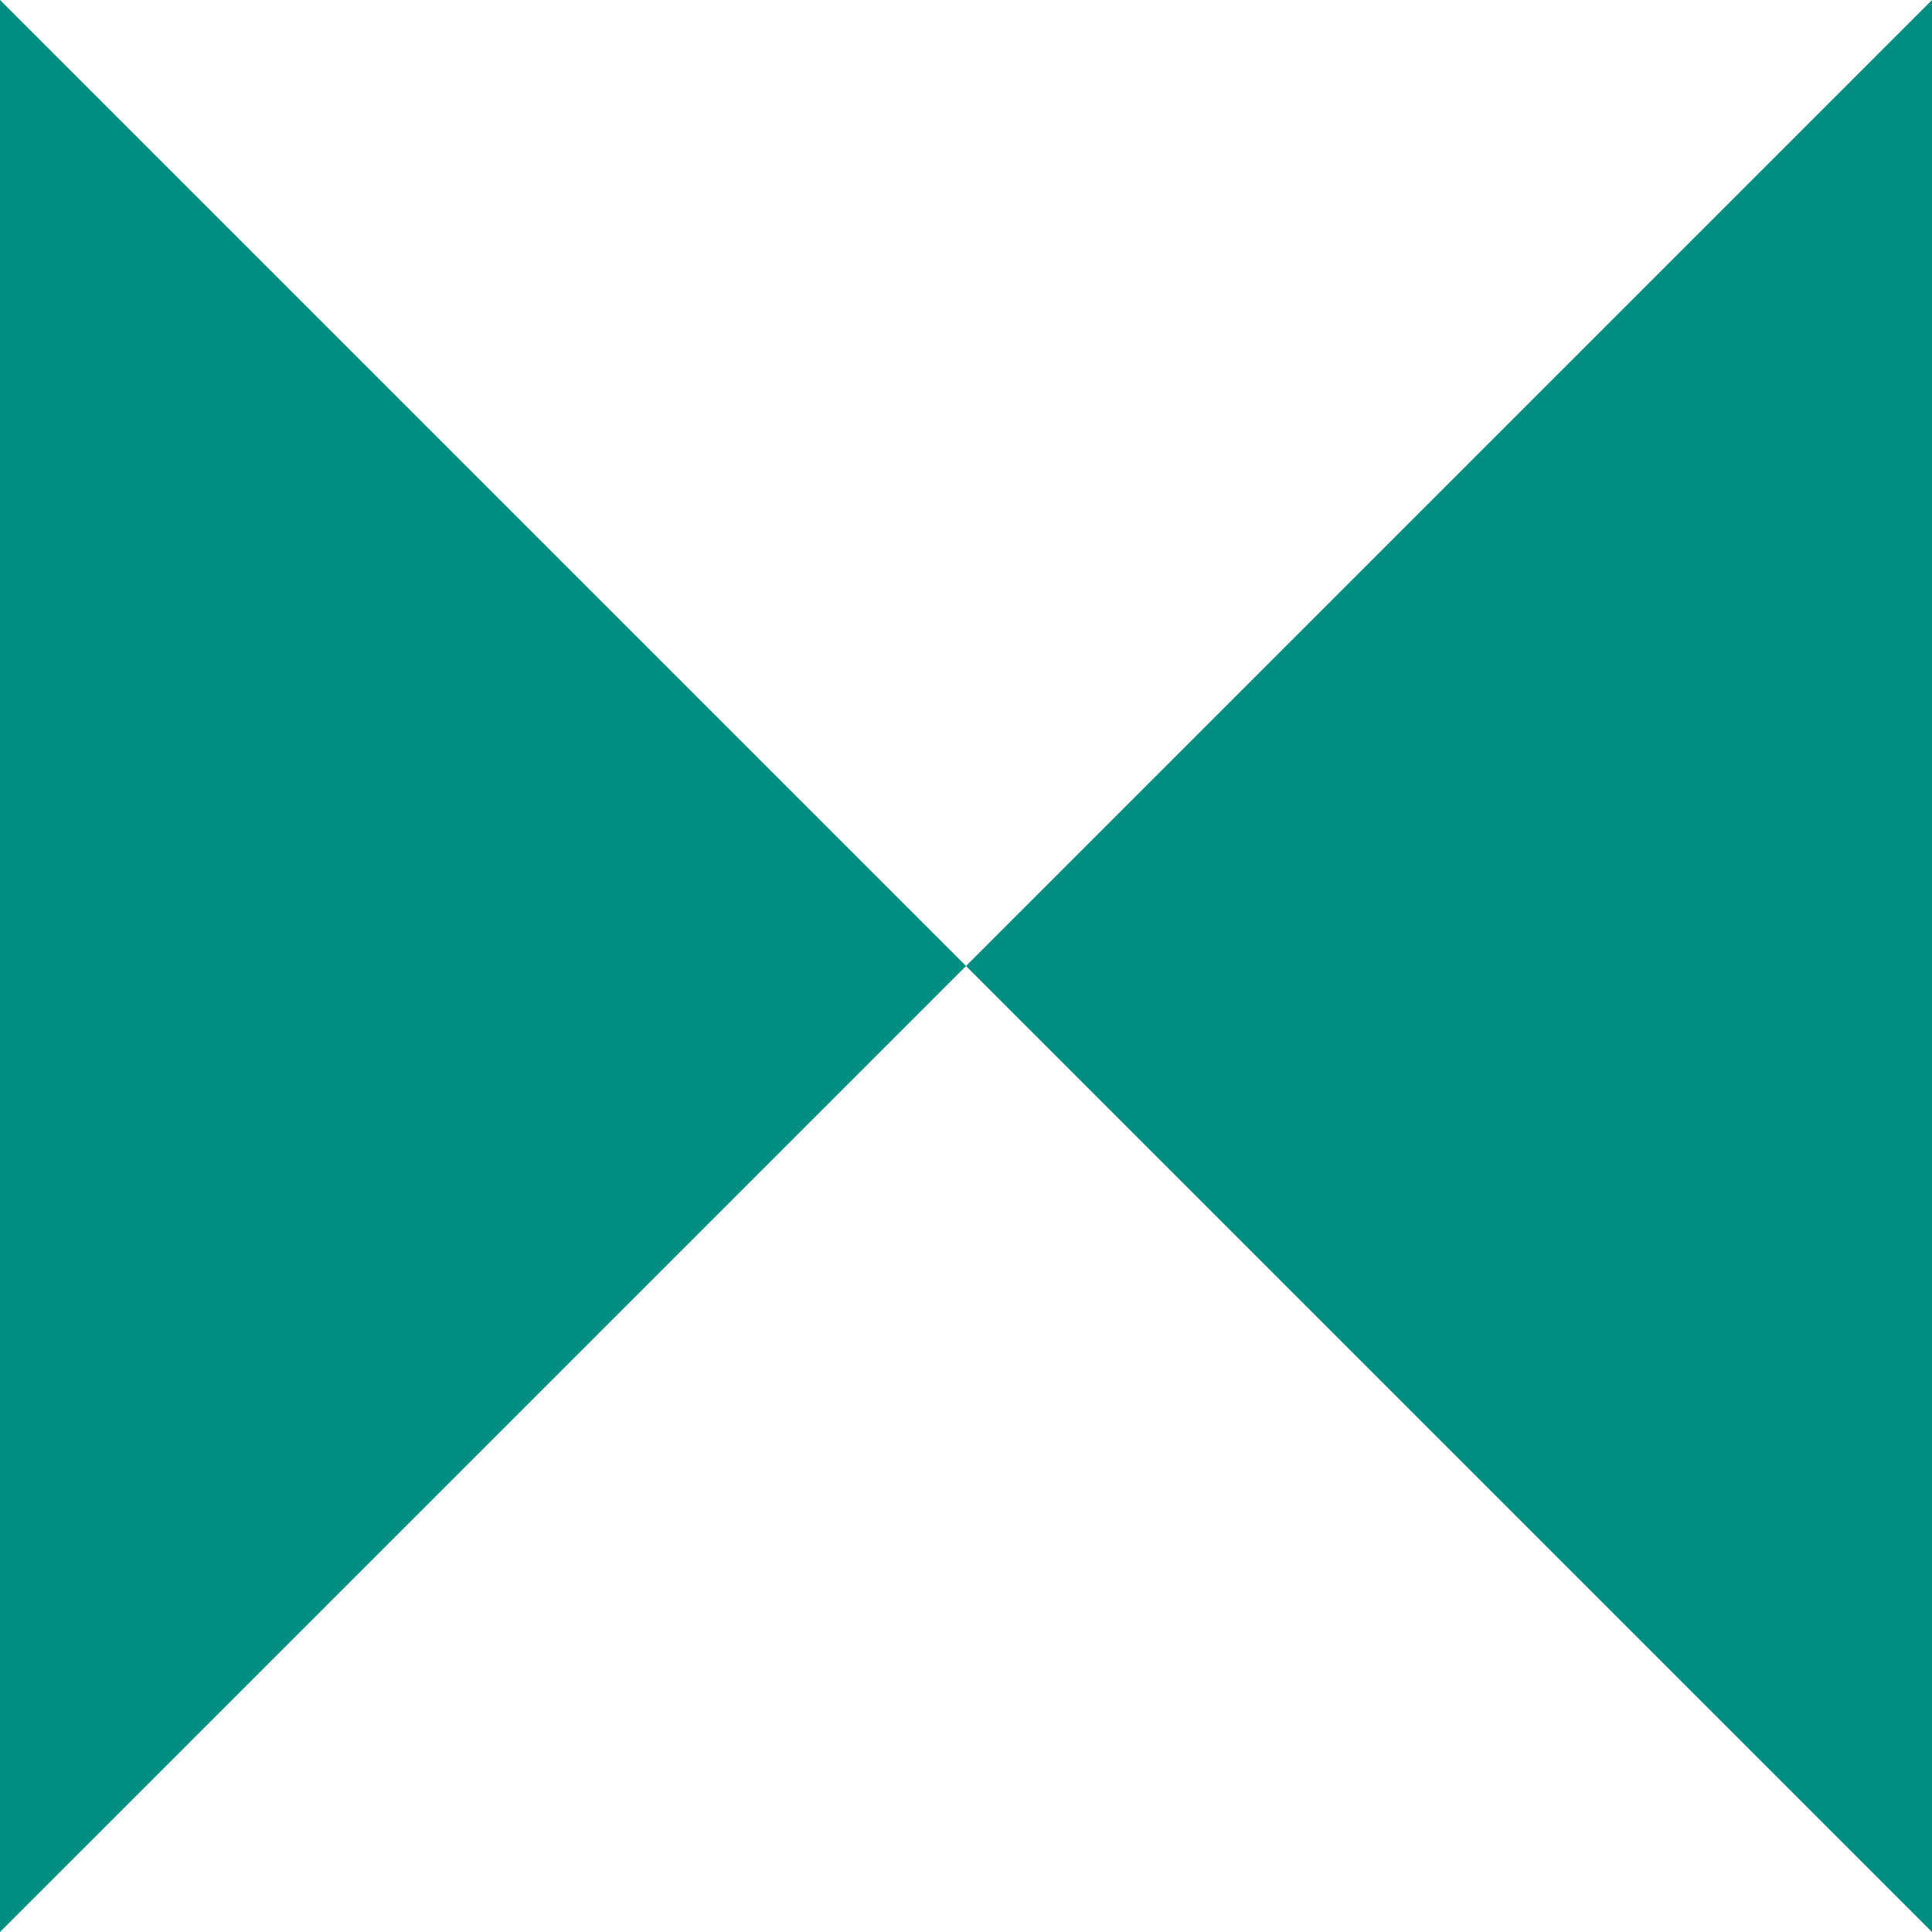
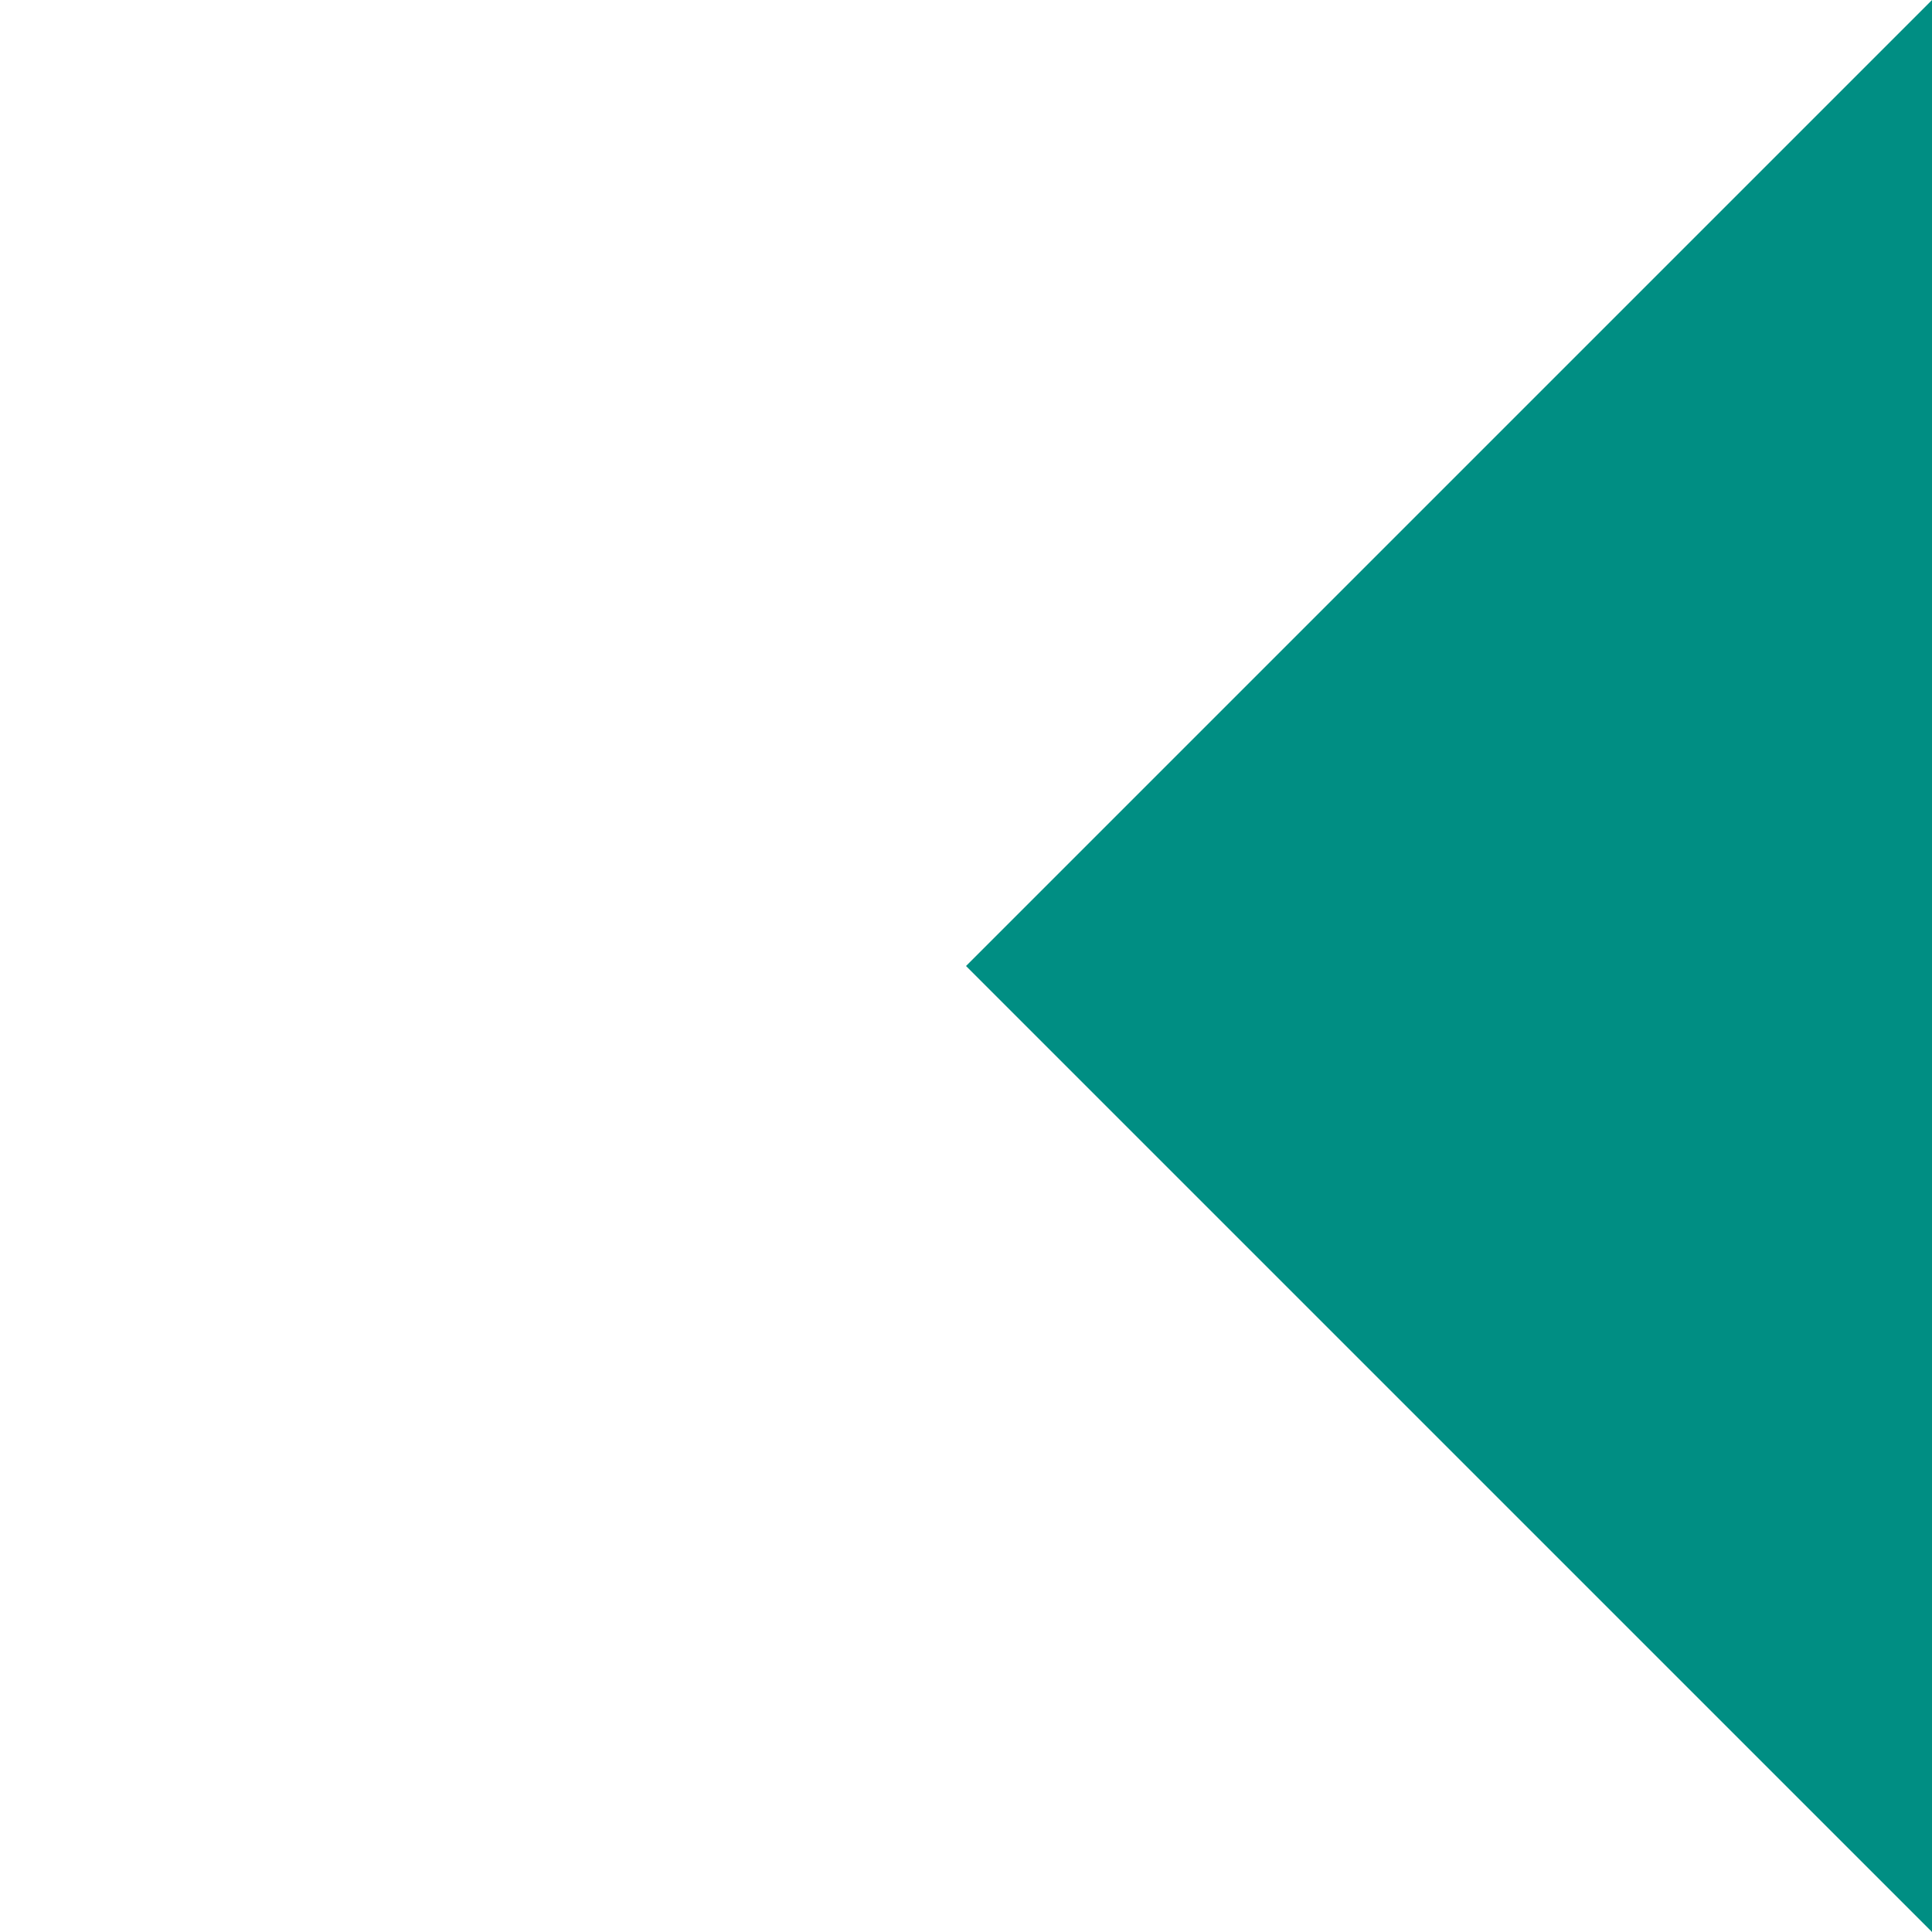
<svg xmlns="http://www.w3.org/2000/svg" id="zeichen_40_s" width="102.529" height="102.529" viewBox="0 0 102.529 102.529">
  <g id="zeichen_40_s-2" data-name="zeichen_40_s" style="isolation: isolate">
-     <path id="Pfad_18" data-name="Pfad 18" d="M0,0,51.265,51.265,0,102.529Z" fill="#008e83" />
    <path id="Pfad_19" data-name="Pfad 19" d="M164.665,102.529,113.4,51.265,164.665,0Z" transform="translate(-62.135)" fill="#008e83" />
  </g>
</svg>